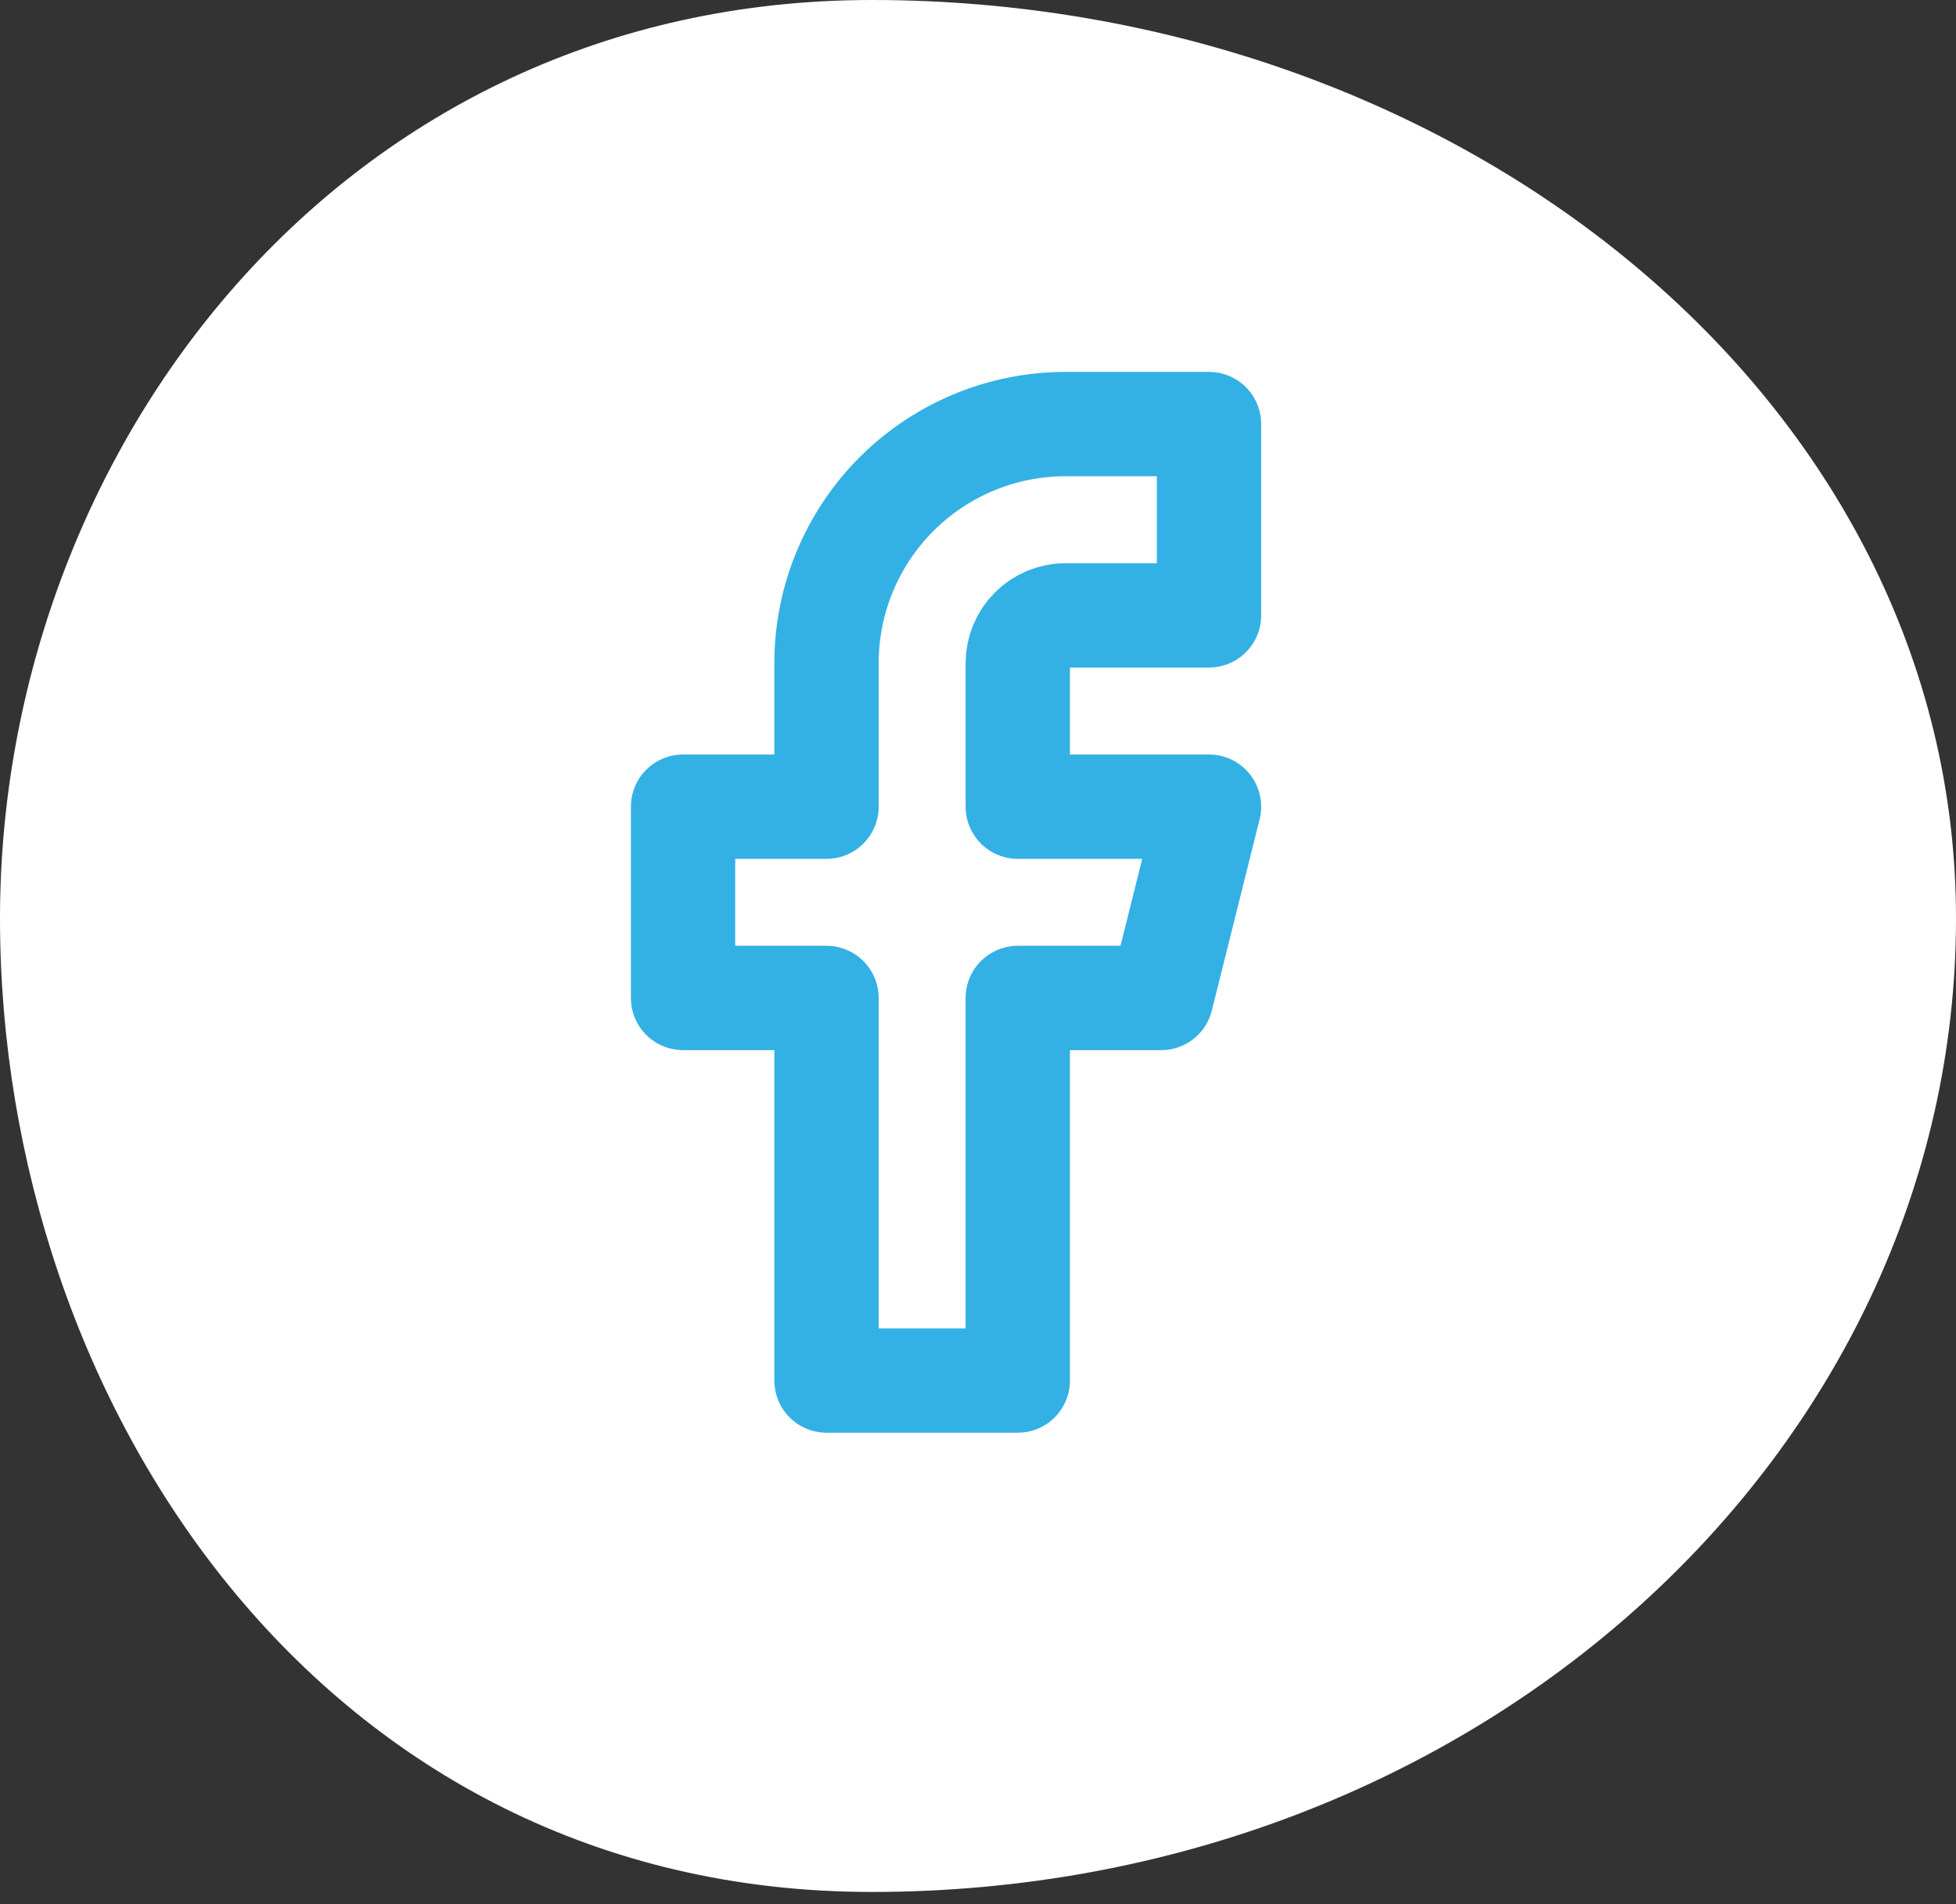
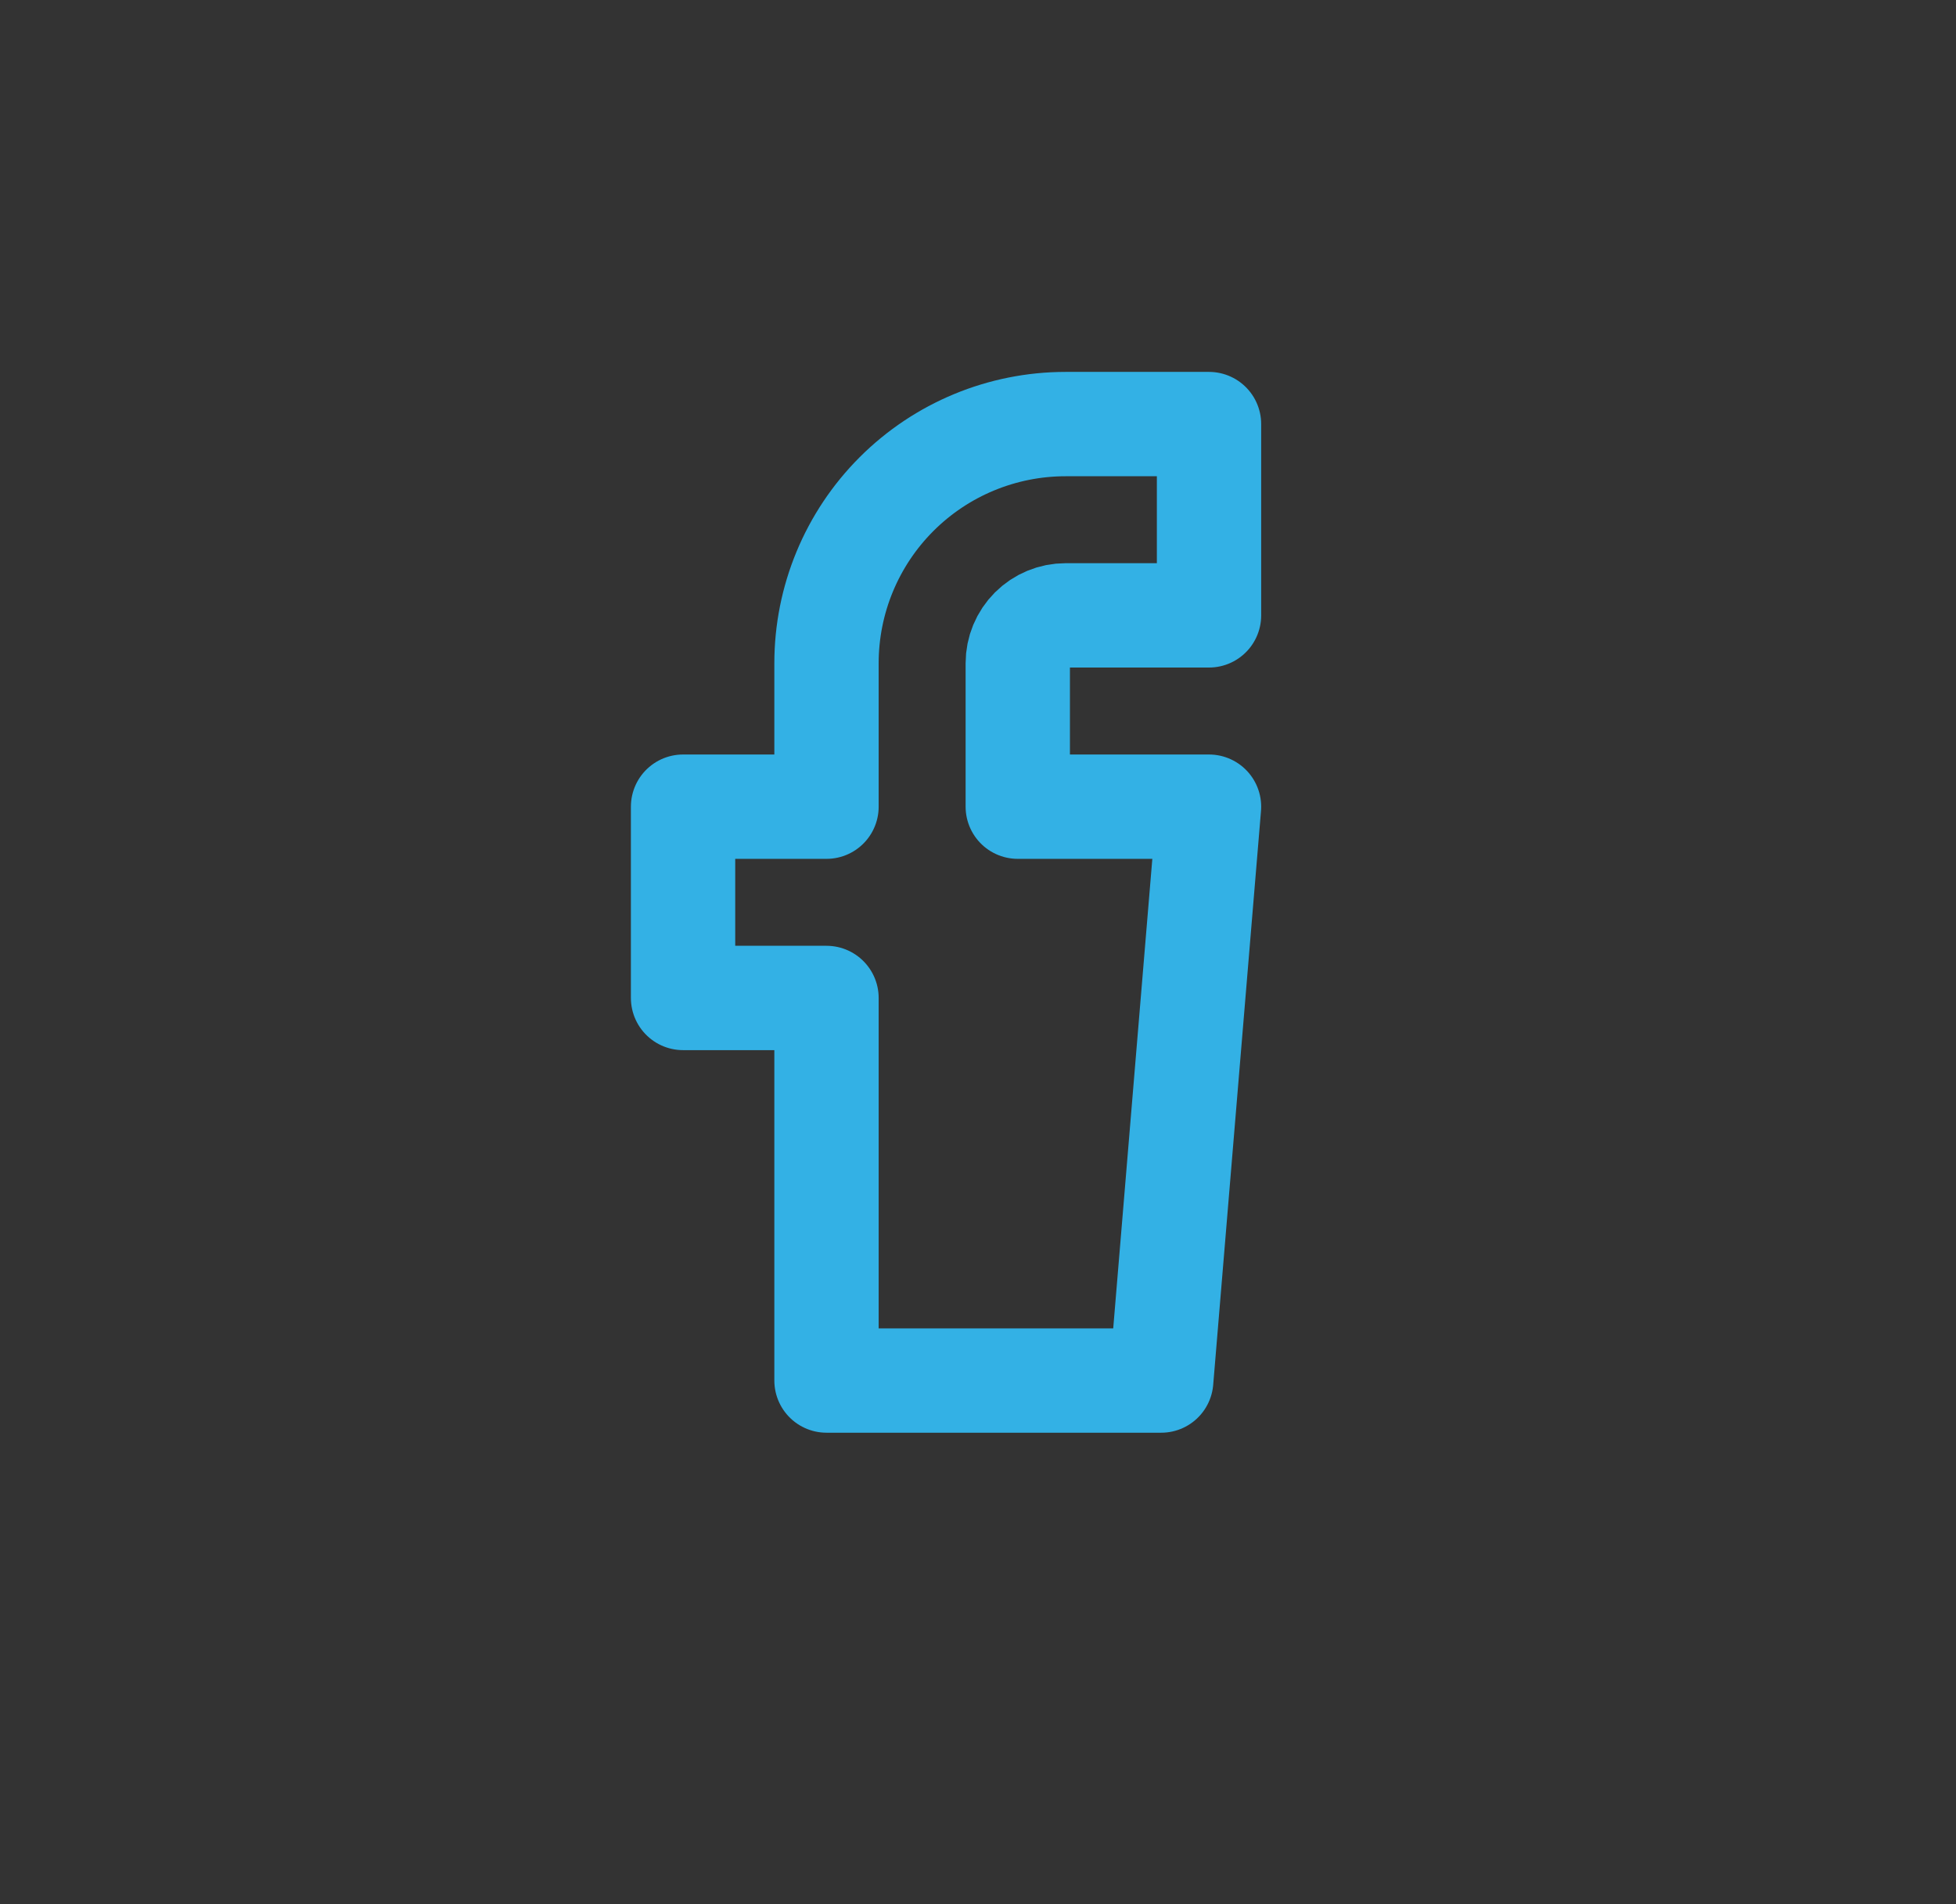
<svg xmlns="http://www.w3.org/2000/svg" width="75" height="73" viewBox="0 0 75 73" fill="none">
  <rect x="0" y="0" width="75" height="73" fill="#333333" stroke="none" />
-   <path fill-rule="evenodd" clip-rule="evenodd" d="M33.425 0C55.933 0 75 15.354 75 35.205C75 55.638 56.592 72.528 33.425 72.528C12.365 72.528 0 53.779 0 35.205C0 17.273 13.093 0 33.425 0Z" fill="white" />
-   <path d="M46.358 16.257H40.858C38.427 16.257 36.095 17.223 34.376 18.942C32.657 20.661 31.691 22.992 31.691 25.424V30.924H26.191V38.257H31.691V52.923H39.025V38.257H44.525L46.358 30.924H39.025V25.424C39.025 24.937 39.218 24.471 39.562 24.127C39.906 23.783 40.372 23.59 40.858 23.59H46.358V16.257Z" stroke="#33B1E5" stroke-width="4" stroke-linecap="round" stroke-linejoin="round" />
+   <path d="M46.358 16.257H40.858C38.427 16.257 36.095 17.223 34.376 18.942C32.657 20.661 31.691 22.992 31.691 25.424V30.924H26.191V38.257H31.691V52.923H39.025H44.525L46.358 30.924H39.025V25.424C39.025 24.937 39.218 24.471 39.562 24.127C39.906 23.783 40.372 23.59 40.858 23.59H46.358V16.257Z" stroke="#33B1E5" stroke-width="4" stroke-linecap="round" stroke-linejoin="round" />
</svg>